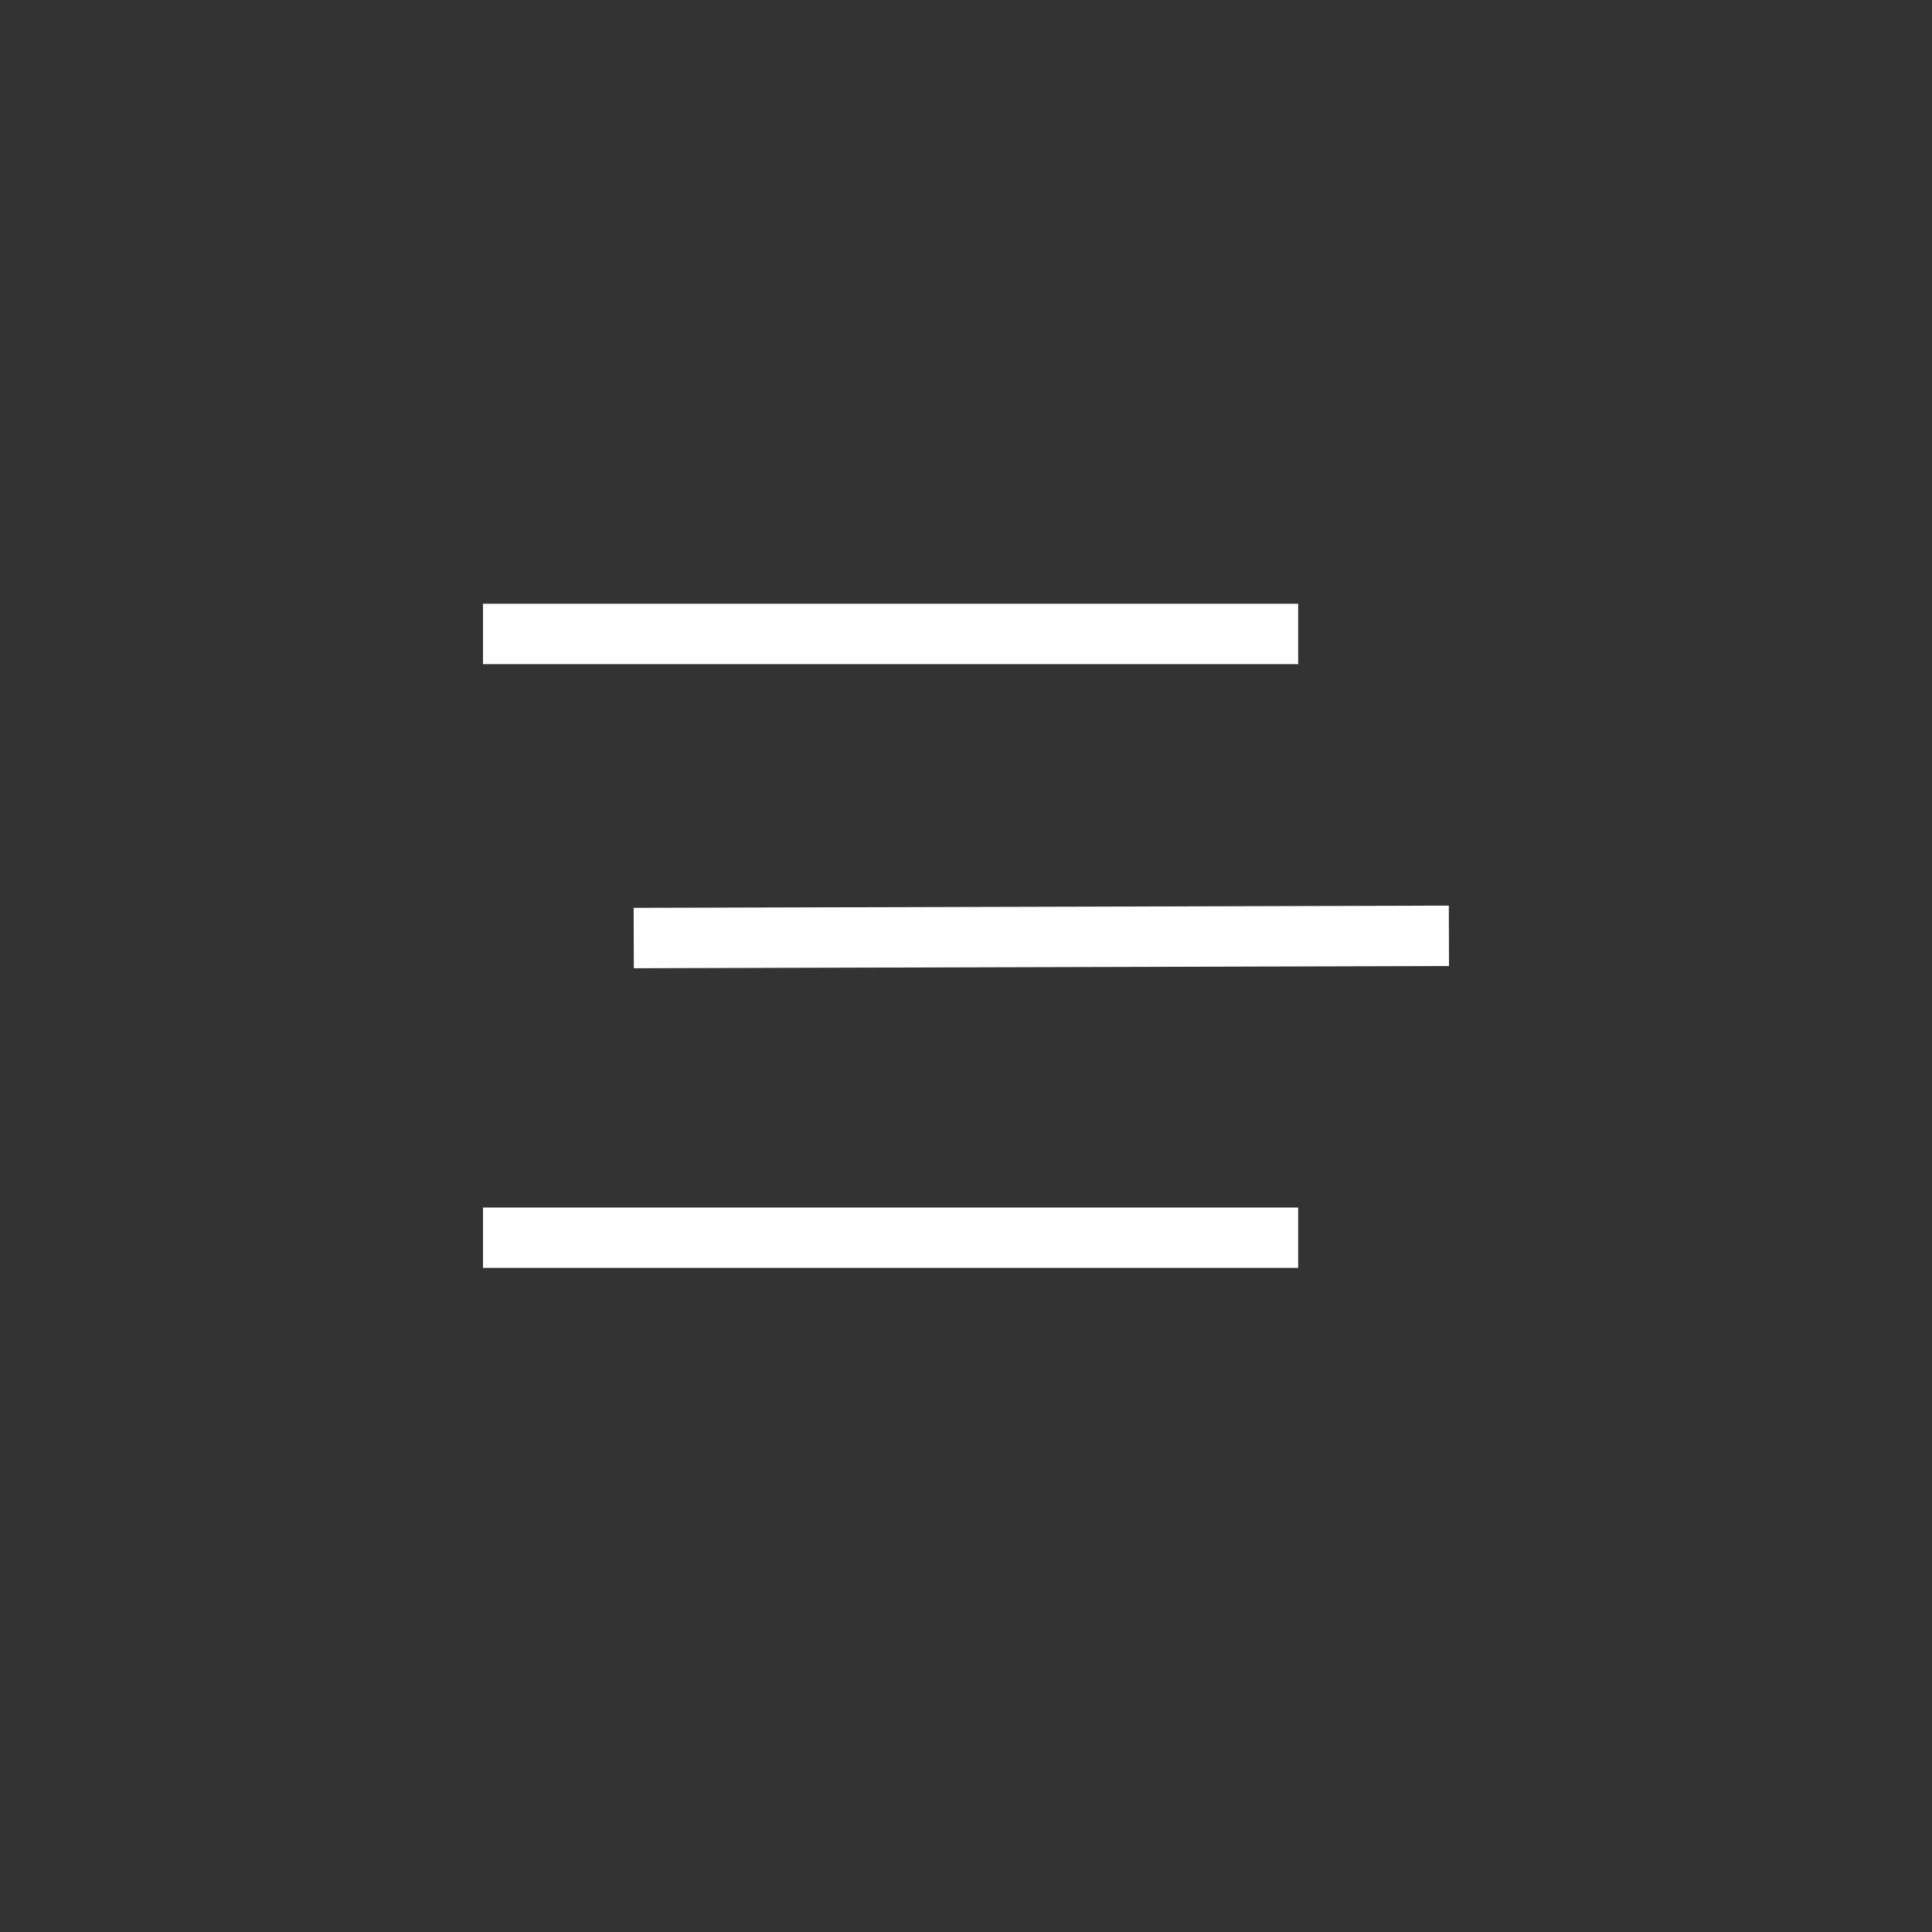
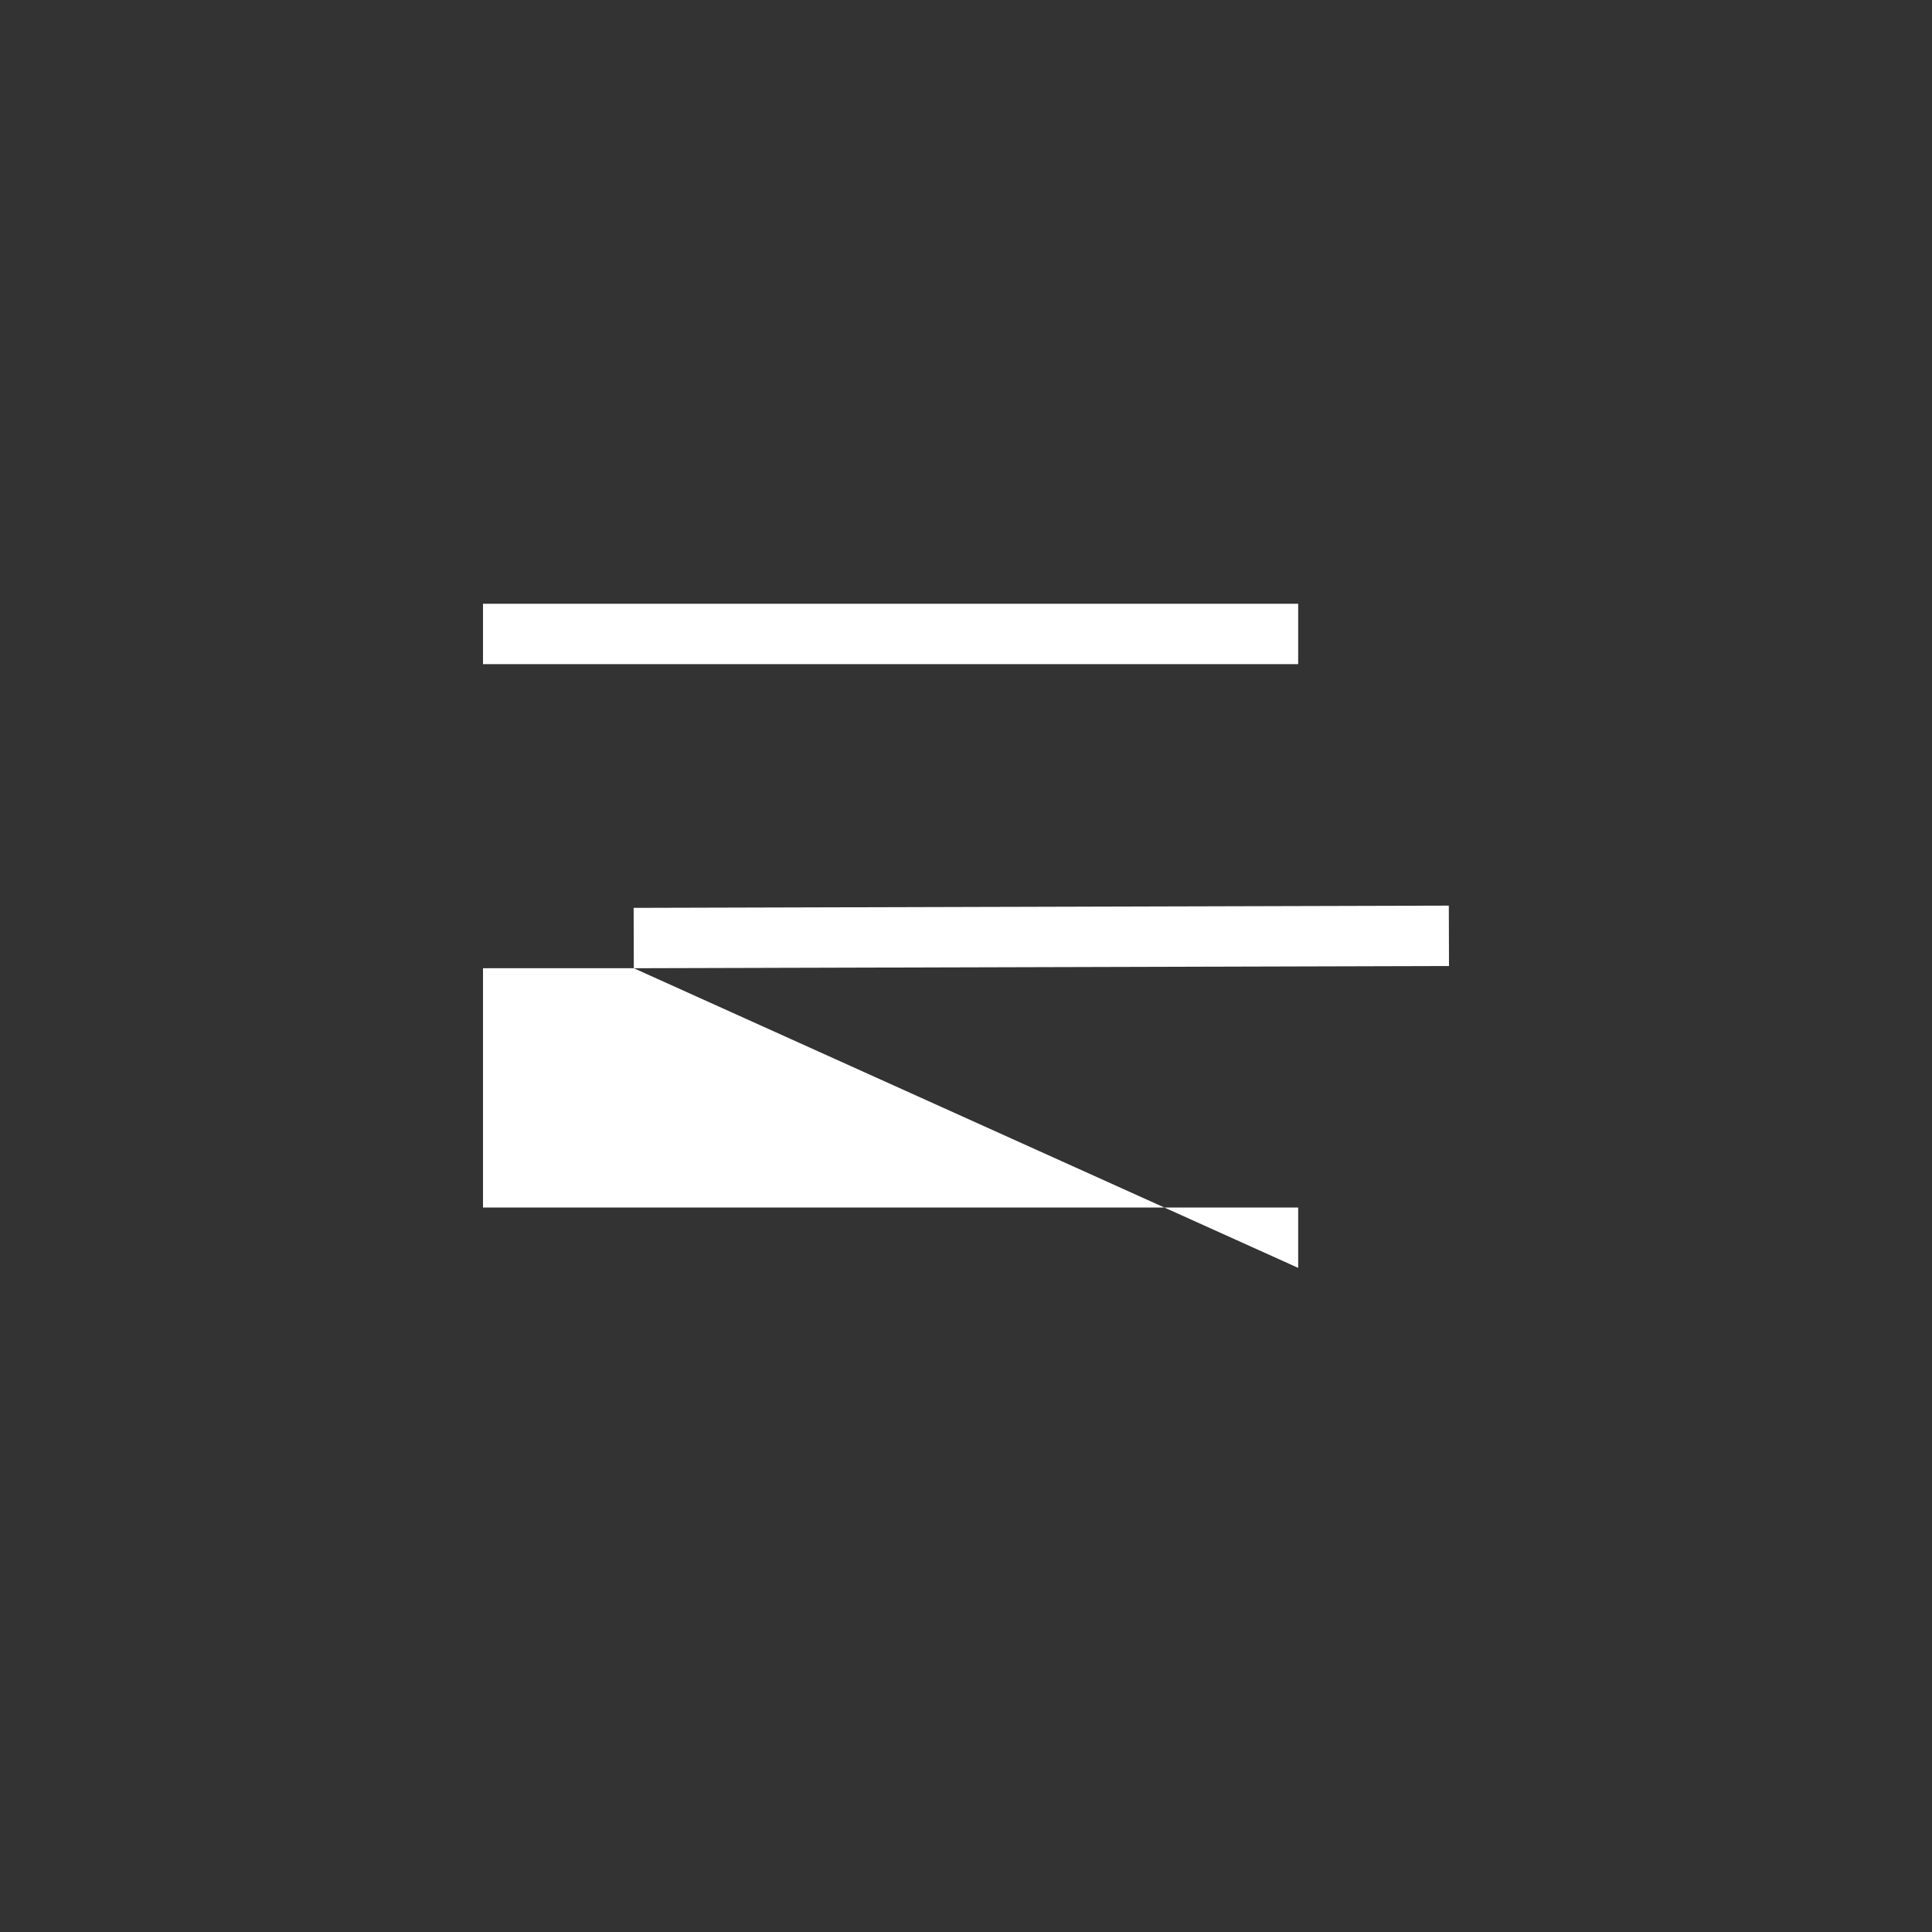
<svg xmlns="http://www.w3.org/2000/svg" width="32" height="32" viewBox="0 0 32 32" fill="none">
  <rect x="0" y="0" width="32" height="32" fill="#333333" stroke="none" />
-   <path fill-rule="evenodd" clip-rule="evenodd" d="M21.502 11H8V10H21.502V11ZM10.498 16.037L24 16L23.997 15L10.495 15.037L10.498 16.037ZM21.502 21H8V20H21.502V21Z" fill="white" />
+   <path fill-rule="evenodd" clip-rule="evenodd" d="M21.502 11H8V10H21.502V11ZM10.498 16.037L24 16L23.997 15L10.495 15.037L10.498 16.037ZH8V20H21.502V21Z" fill="white" />
</svg>